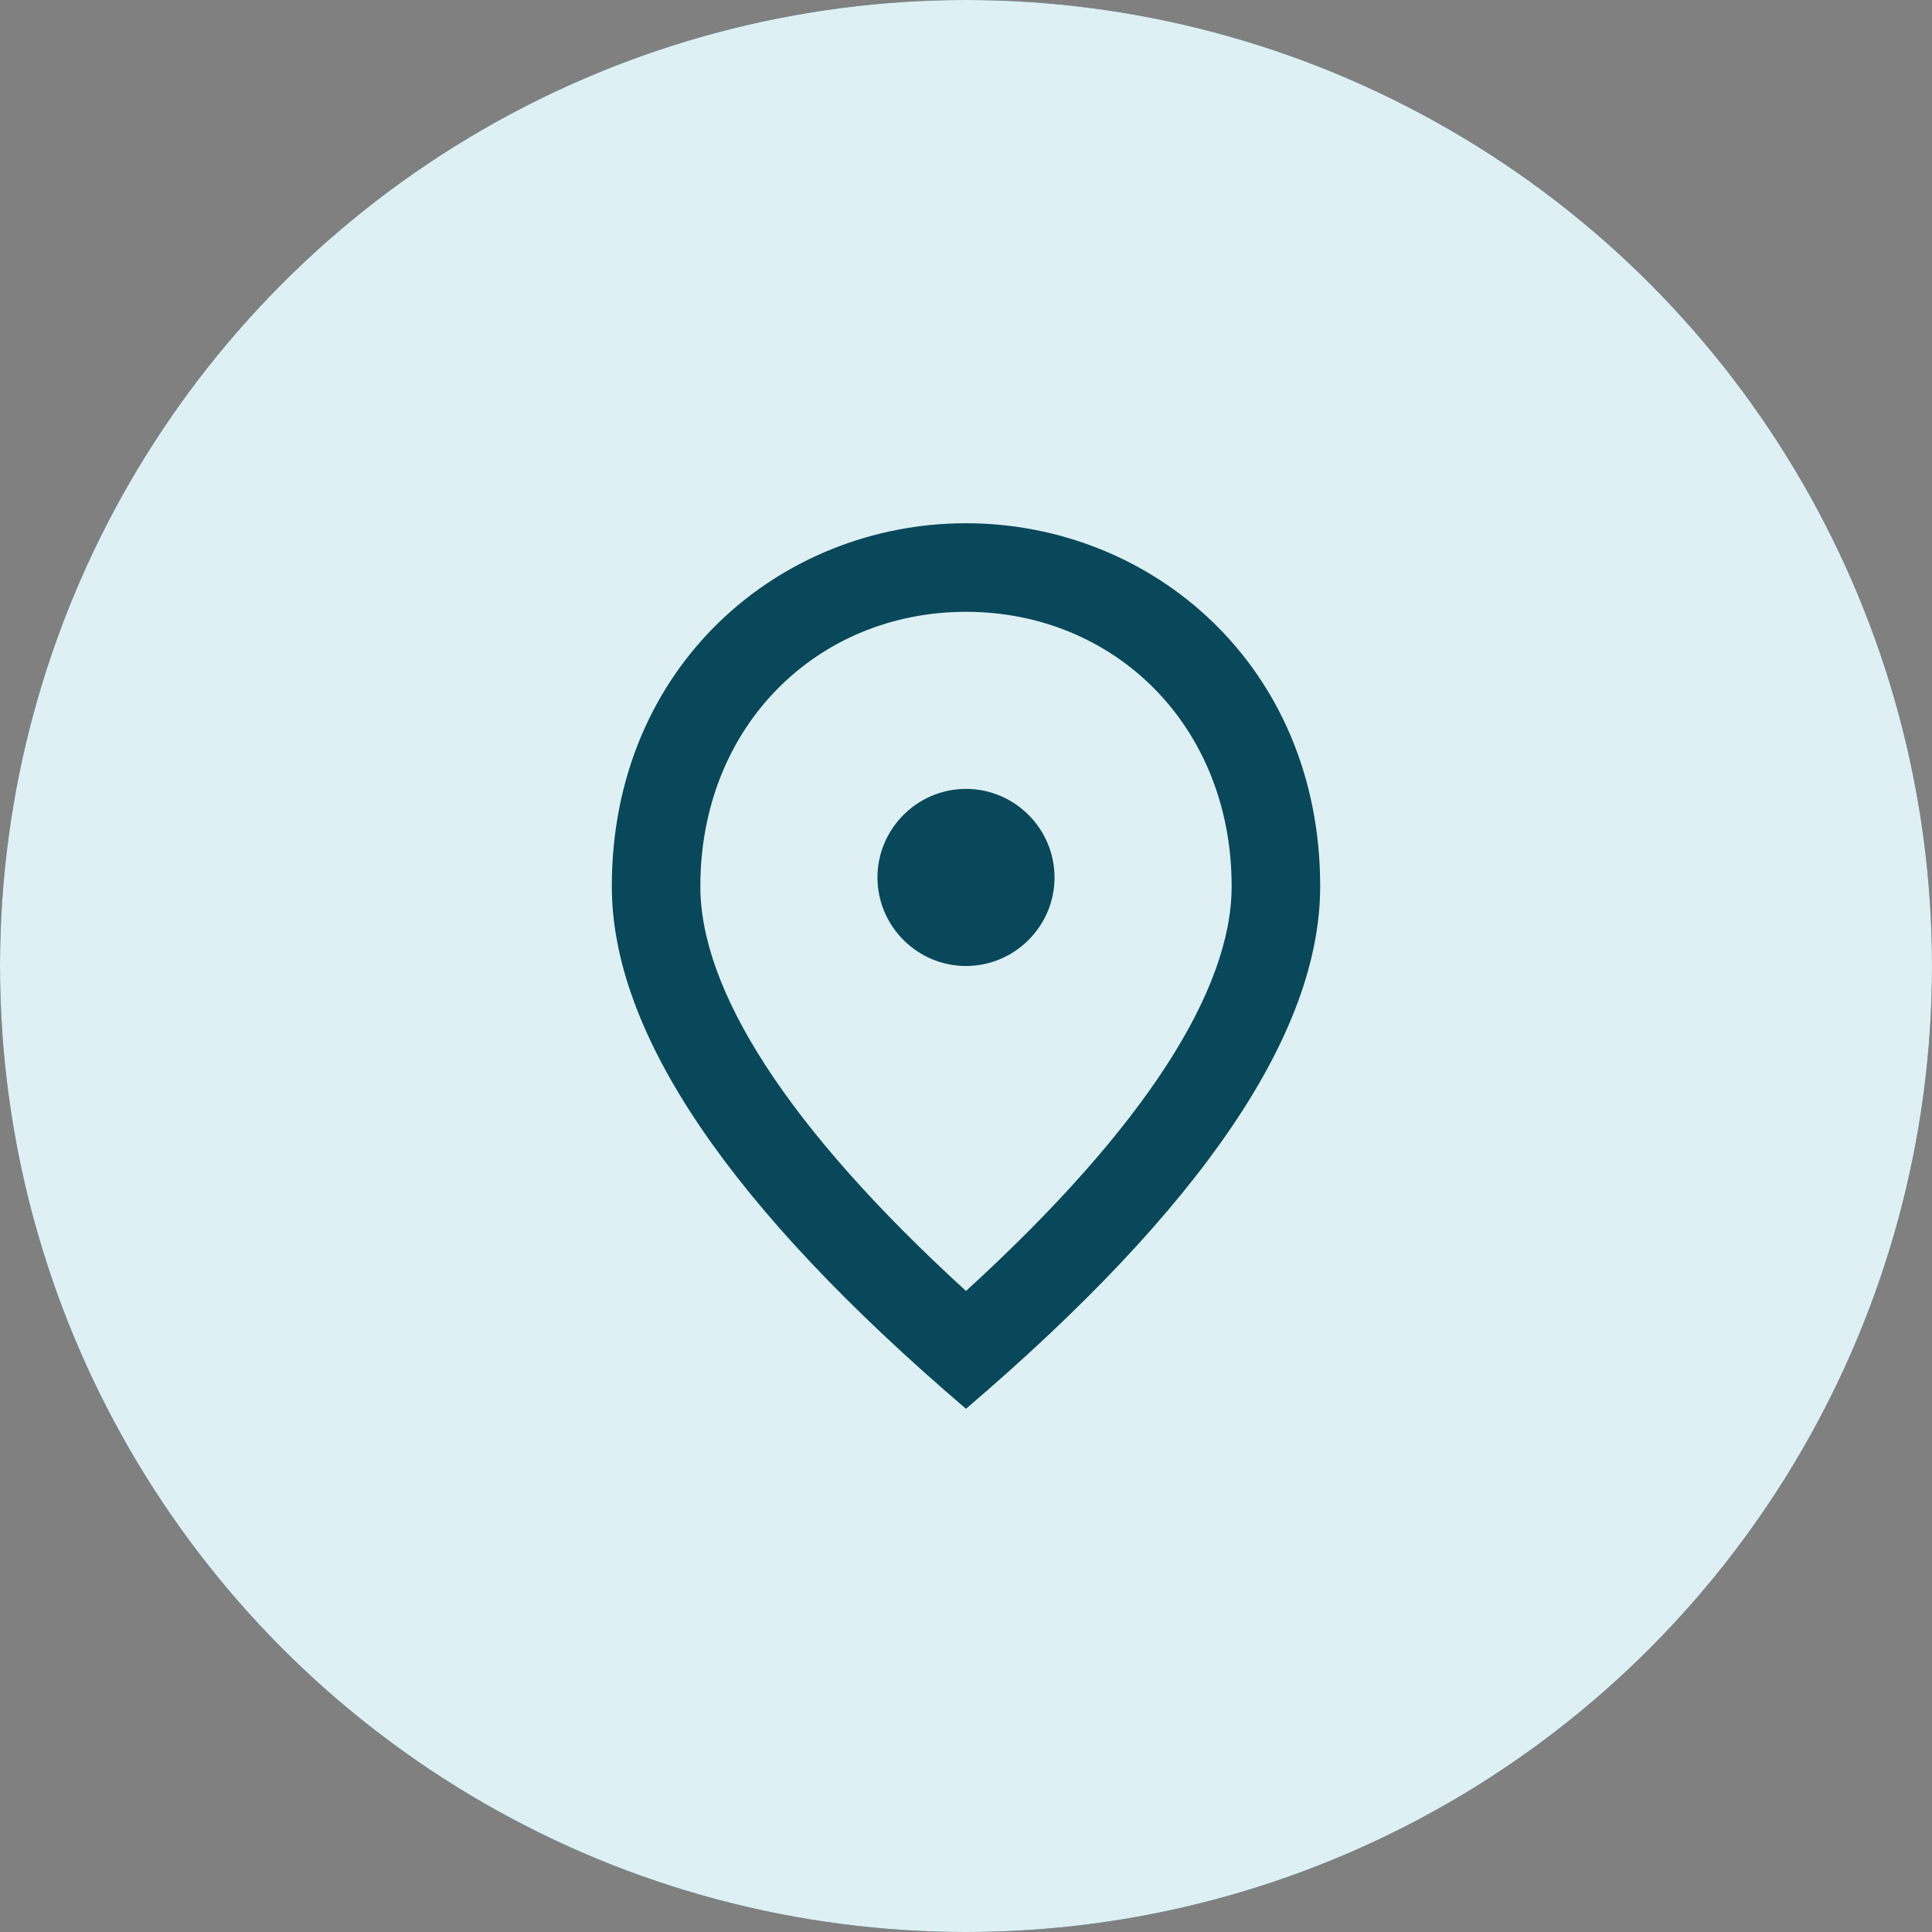
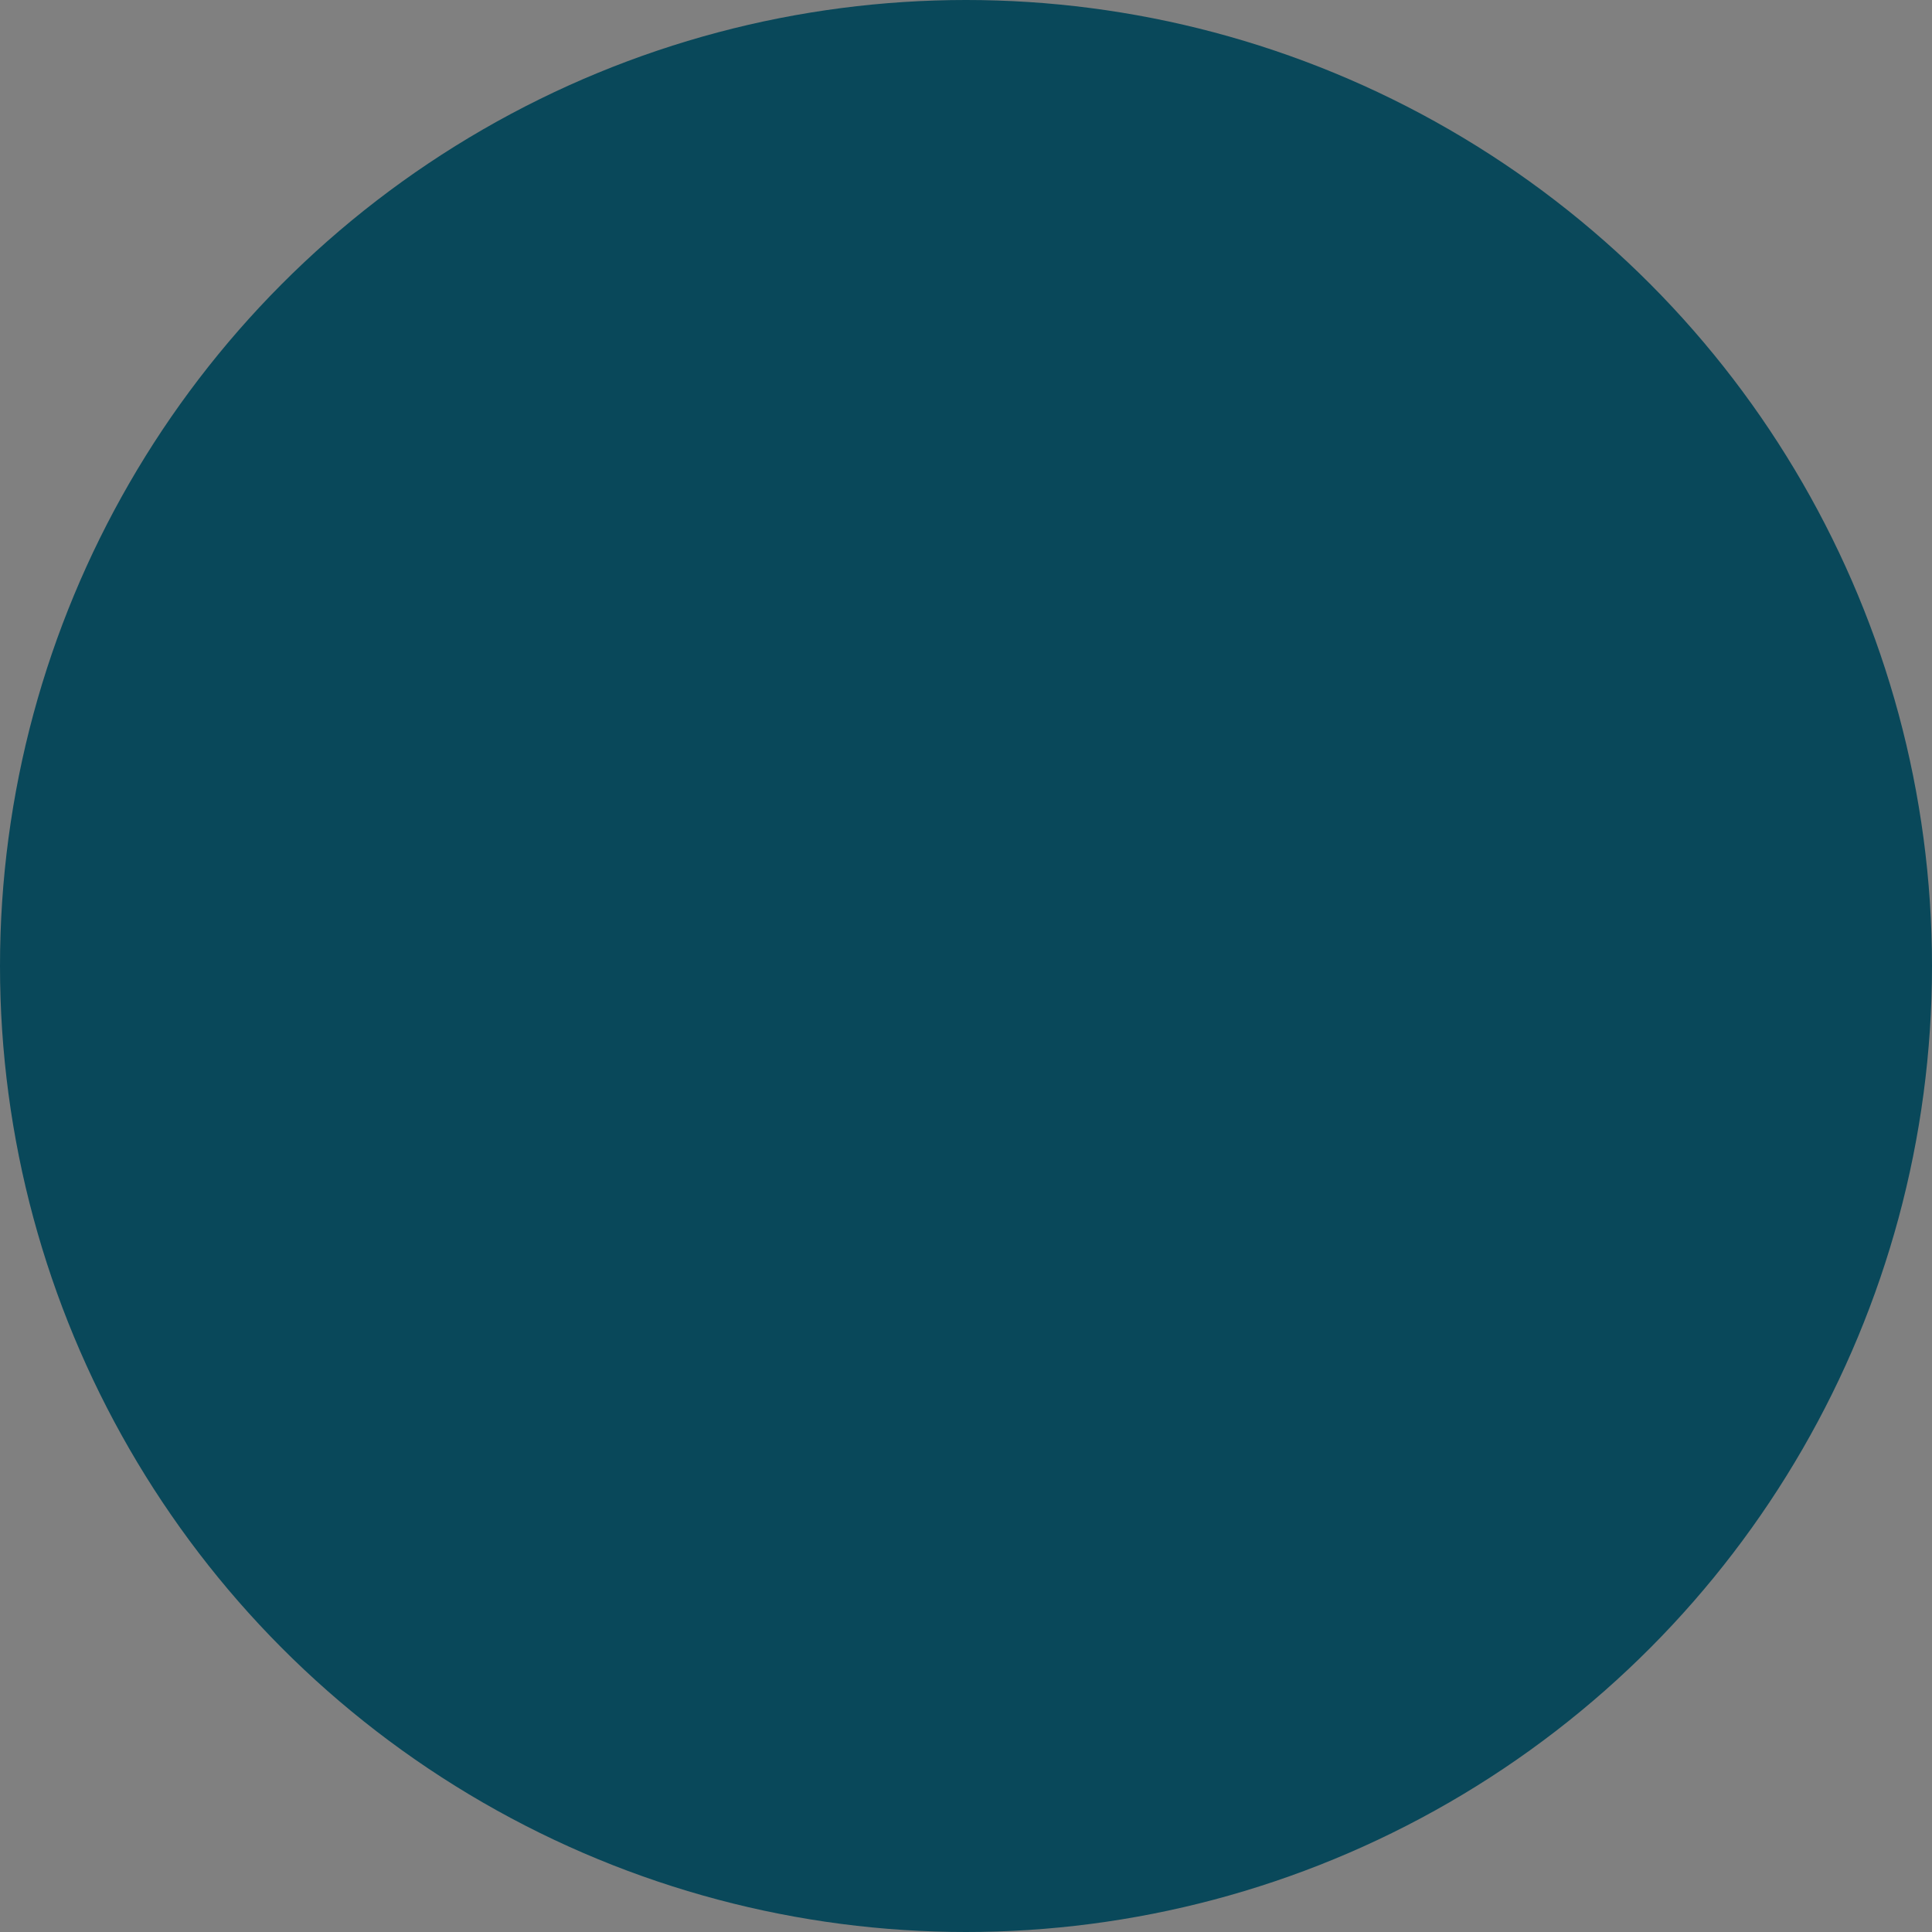
<svg xmlns="http://www.w3.org/2000/svg" width="40" height="40" viewBox="0 0 40 40" fill="none">
  <rect x="0" y="0" width="40" height="40" fill="#808080" stroke="none" />
  <circle cx="20" cy="20" r="20" fill="#09485A" />
-   <circle cx="20" cy="20" r="20" fill="#DEF0F4" />
  <path d="M20 20C18.992 20 18.167 19.175 18.167 18.167C18.167 17.158 18.992 16.333 20 16.333C21.008 16.333 21.833 17.158 21.833 18.167C21.833 19.175 21.008 20 20 20ZM25.5 18.35C25.5 15.023 23.071 12.667 20 12.667C16.929 12.667 14.5 15.023 14.5 18.35C14.5 20.495 16.288 23.337 20 26.728C23.712 23.337 25.5 20.495 25.5 18.35ZM20 10.833C23.85 10.833 27.333 13.785 27.333 18.35C27.333 21.393 24.886 24.996 20 29.167C15.114 24.996 12.667 21.393 12.667 18.35C12.667 13.785 16.15 10.833 20 10.833Z" fill="#09485A" />
</svg>